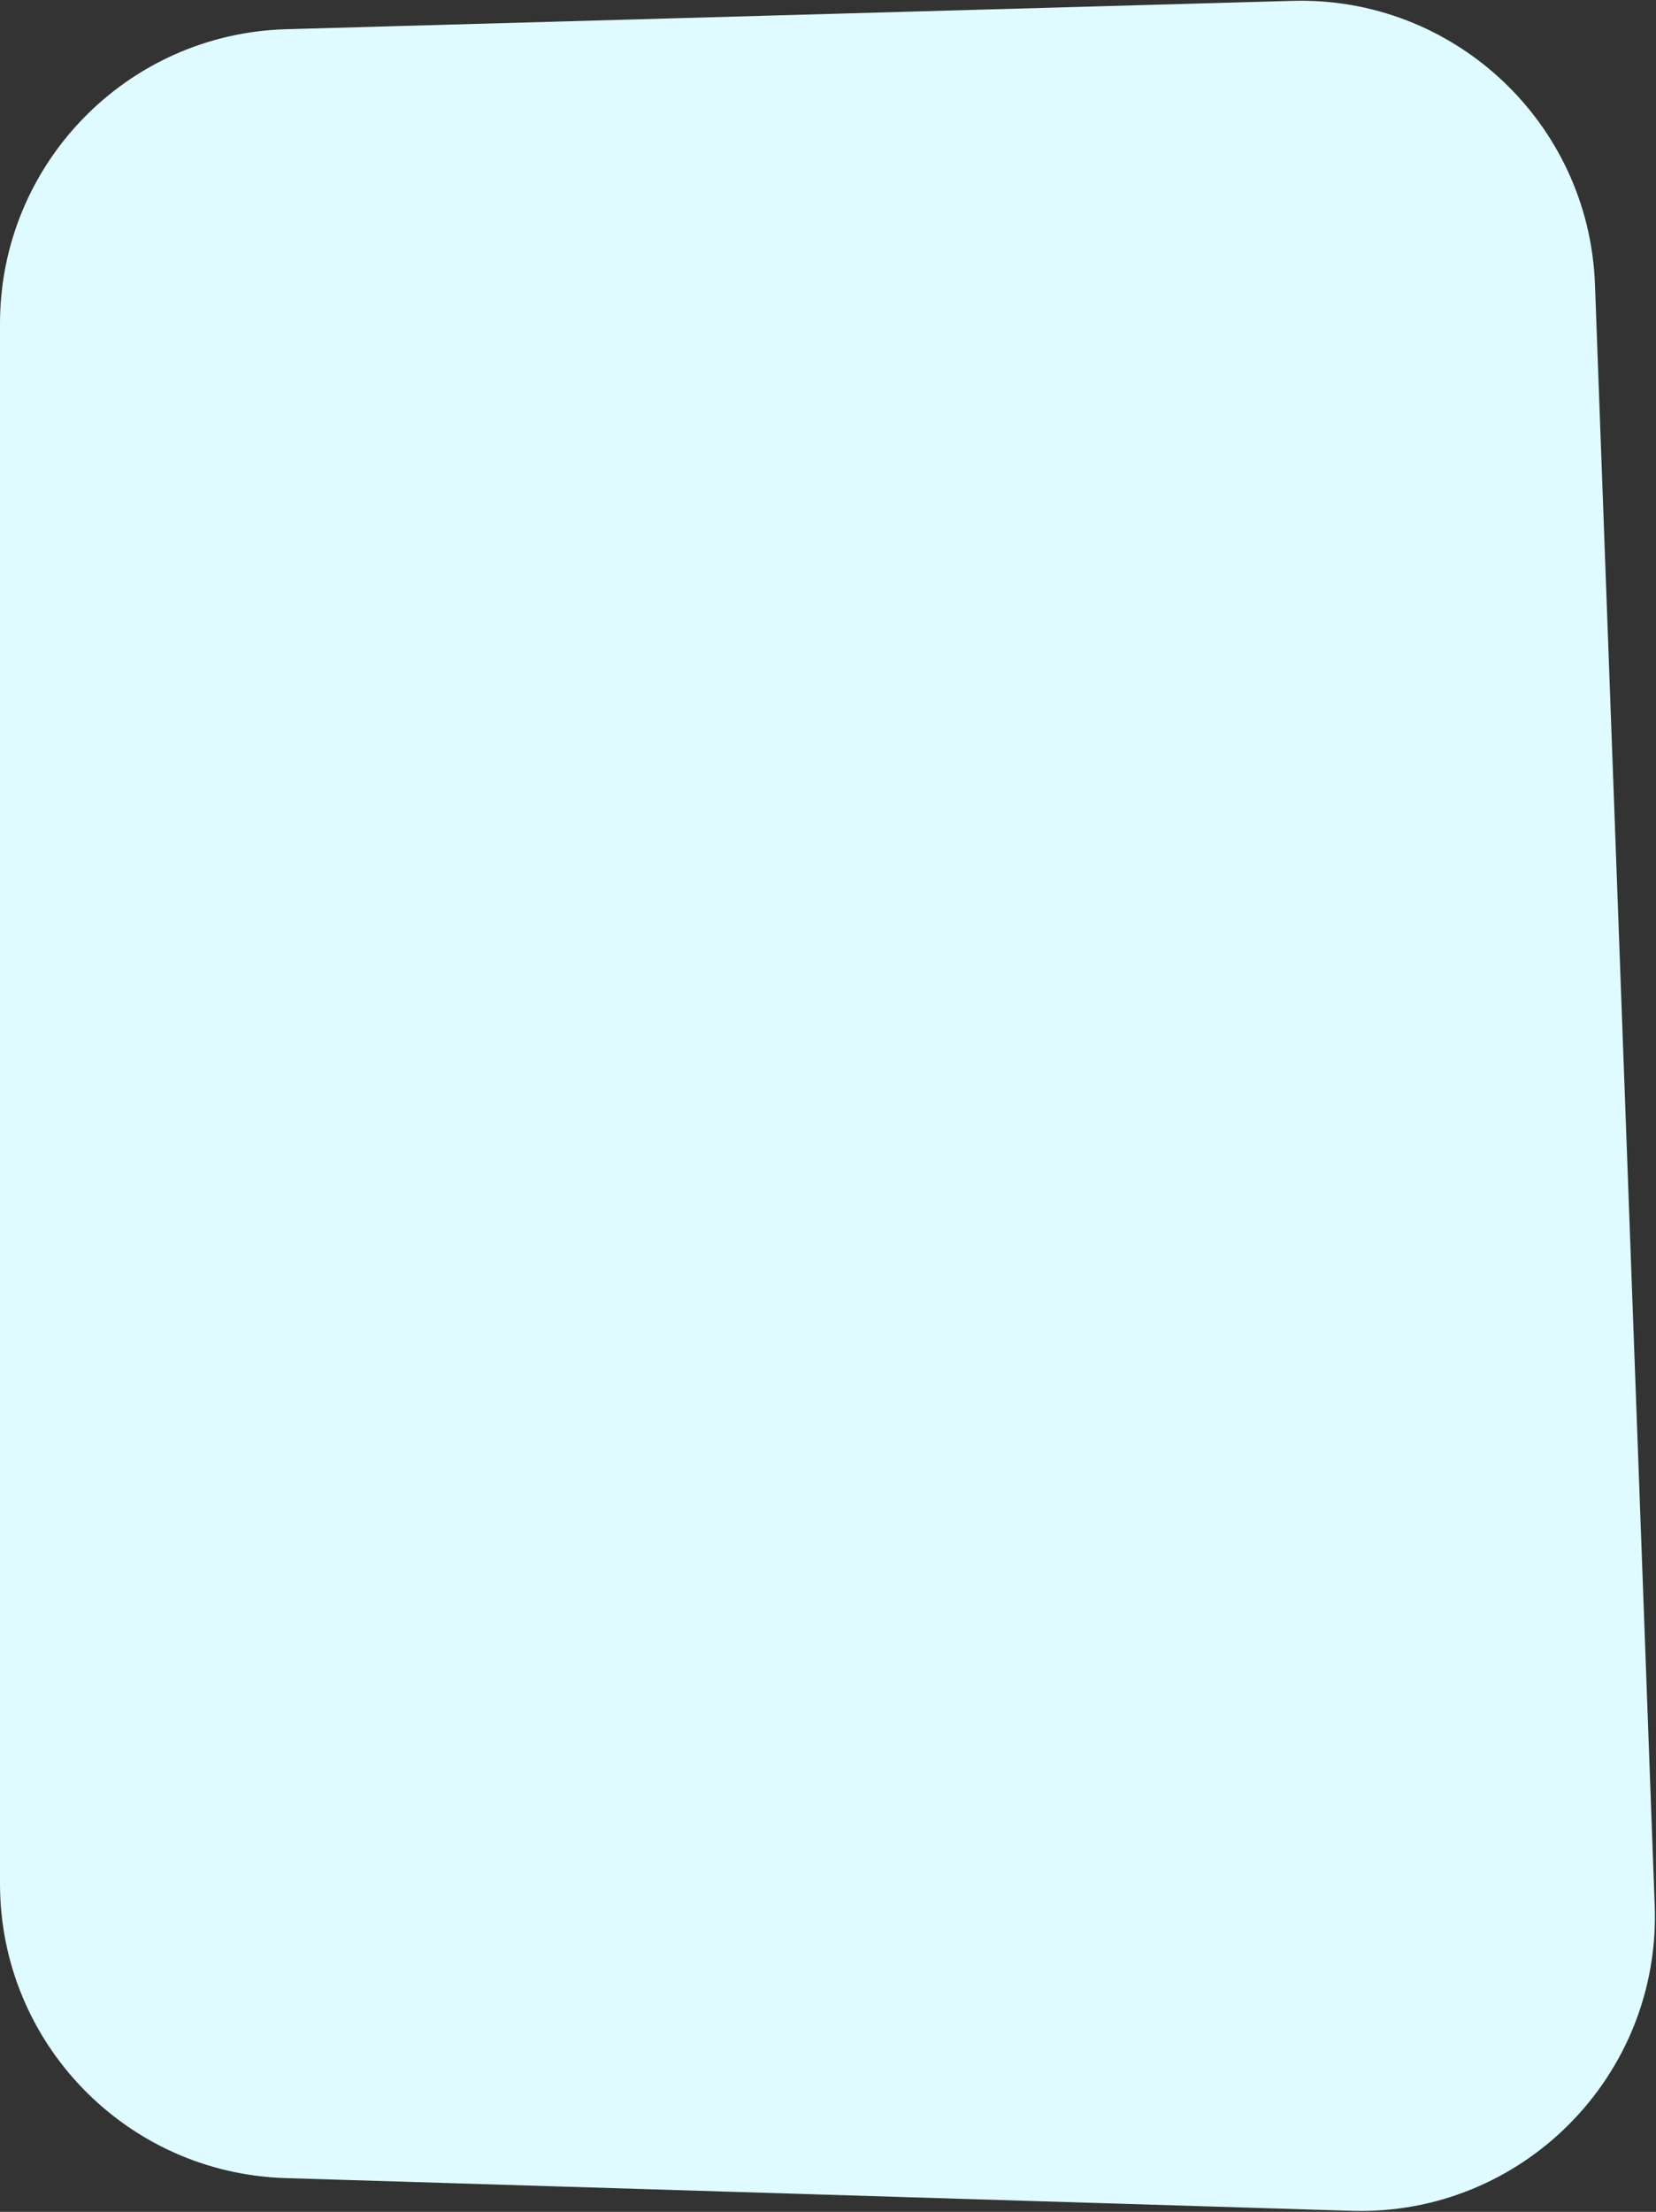
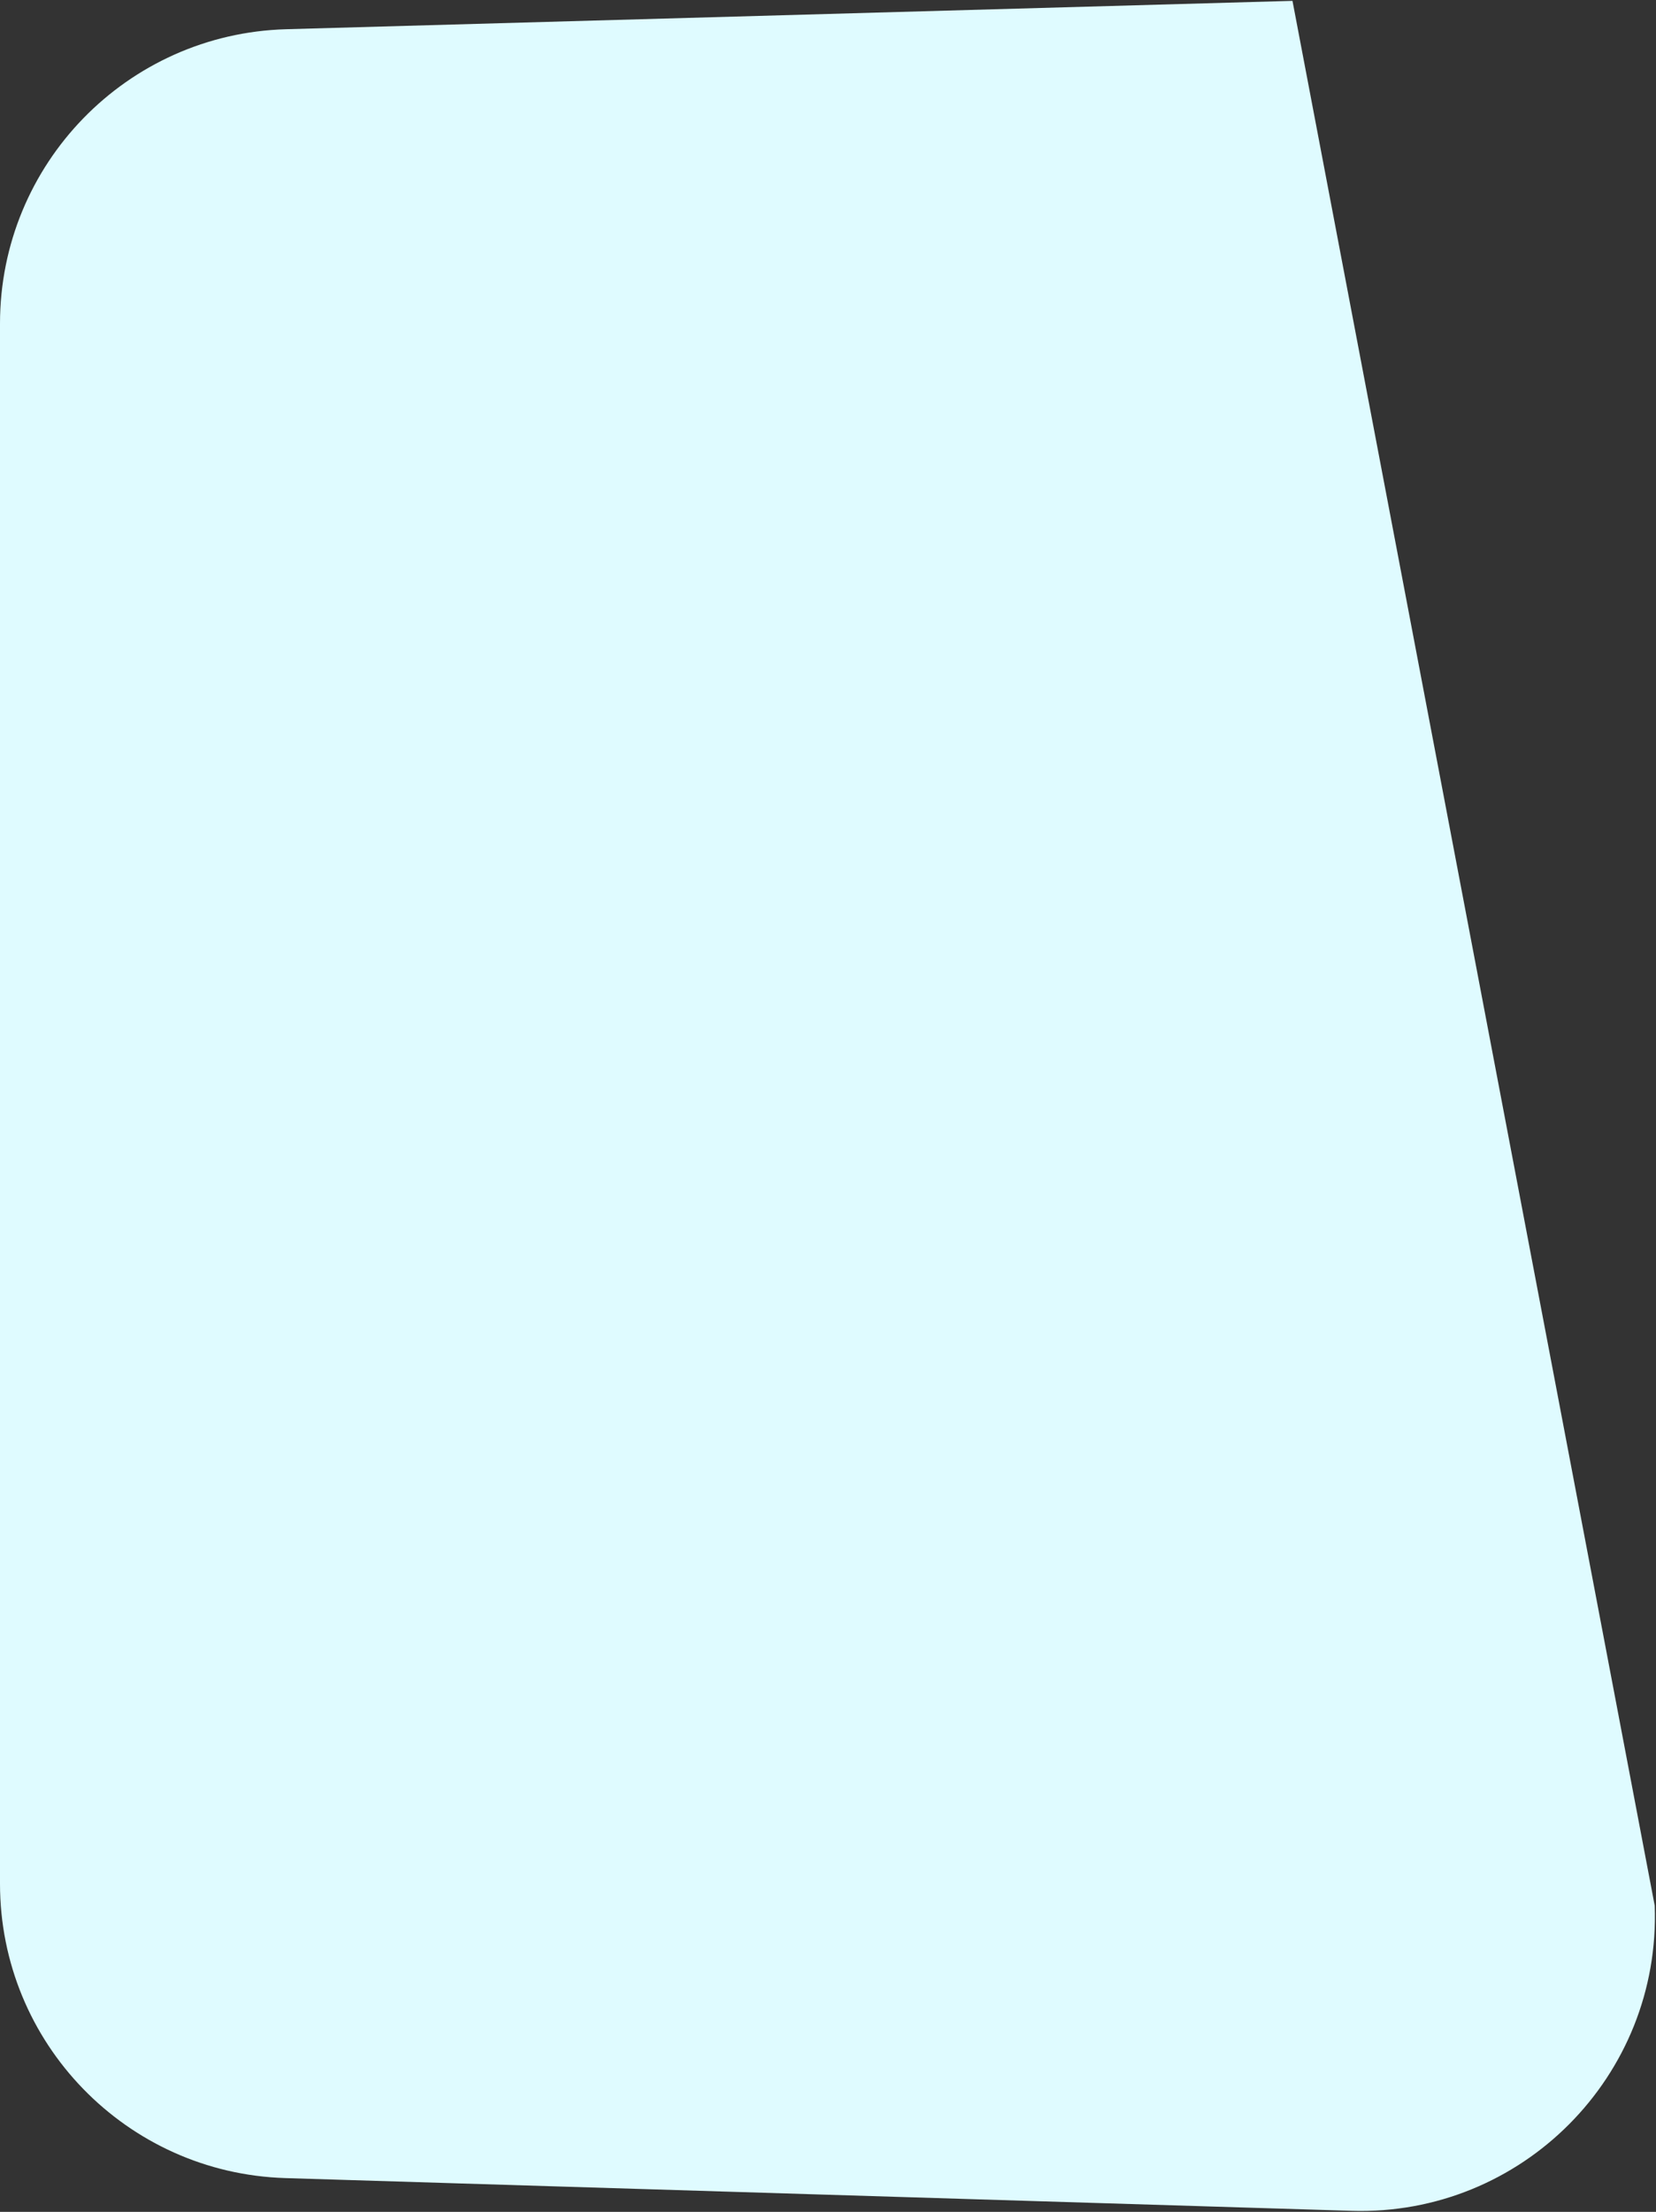
<svg xmlns="http://www.w3.org/2000/svg" width="1125" height="1502" viewBox="0 0 1125 1502" fill="none">
  <rect x="0" y="0" width="1125" height="1502" fill="#333333" stroke="none" />
-   <path d="M0 219.766C0 111.502 86.147 22.893 194.368 19.845L878.043 0.584C987.779 -2.508 1079.5 83.432 1083.54 193.137L1124.12 1294.03C1128.38 1409.72 1033.83 1504.85 918.119 1501.3L193.865 1479.07C85.848 1475.76 0 1387.23 0 1279.17V219.766Z" fill="#DFFBFF" />
+   <path d="M0 219.766C0 111.502 86.147 22.893 194.368 19.845L878.043 0.584L1124.12 1294.03C1128.38 1409.72 1033.83 1504.85 918.119 1501.3L193.865 1479.07C85.848 1475.76 0 1387.23 0 1279.17V219.766Z" fill="#DFFBFF" />
</svg>